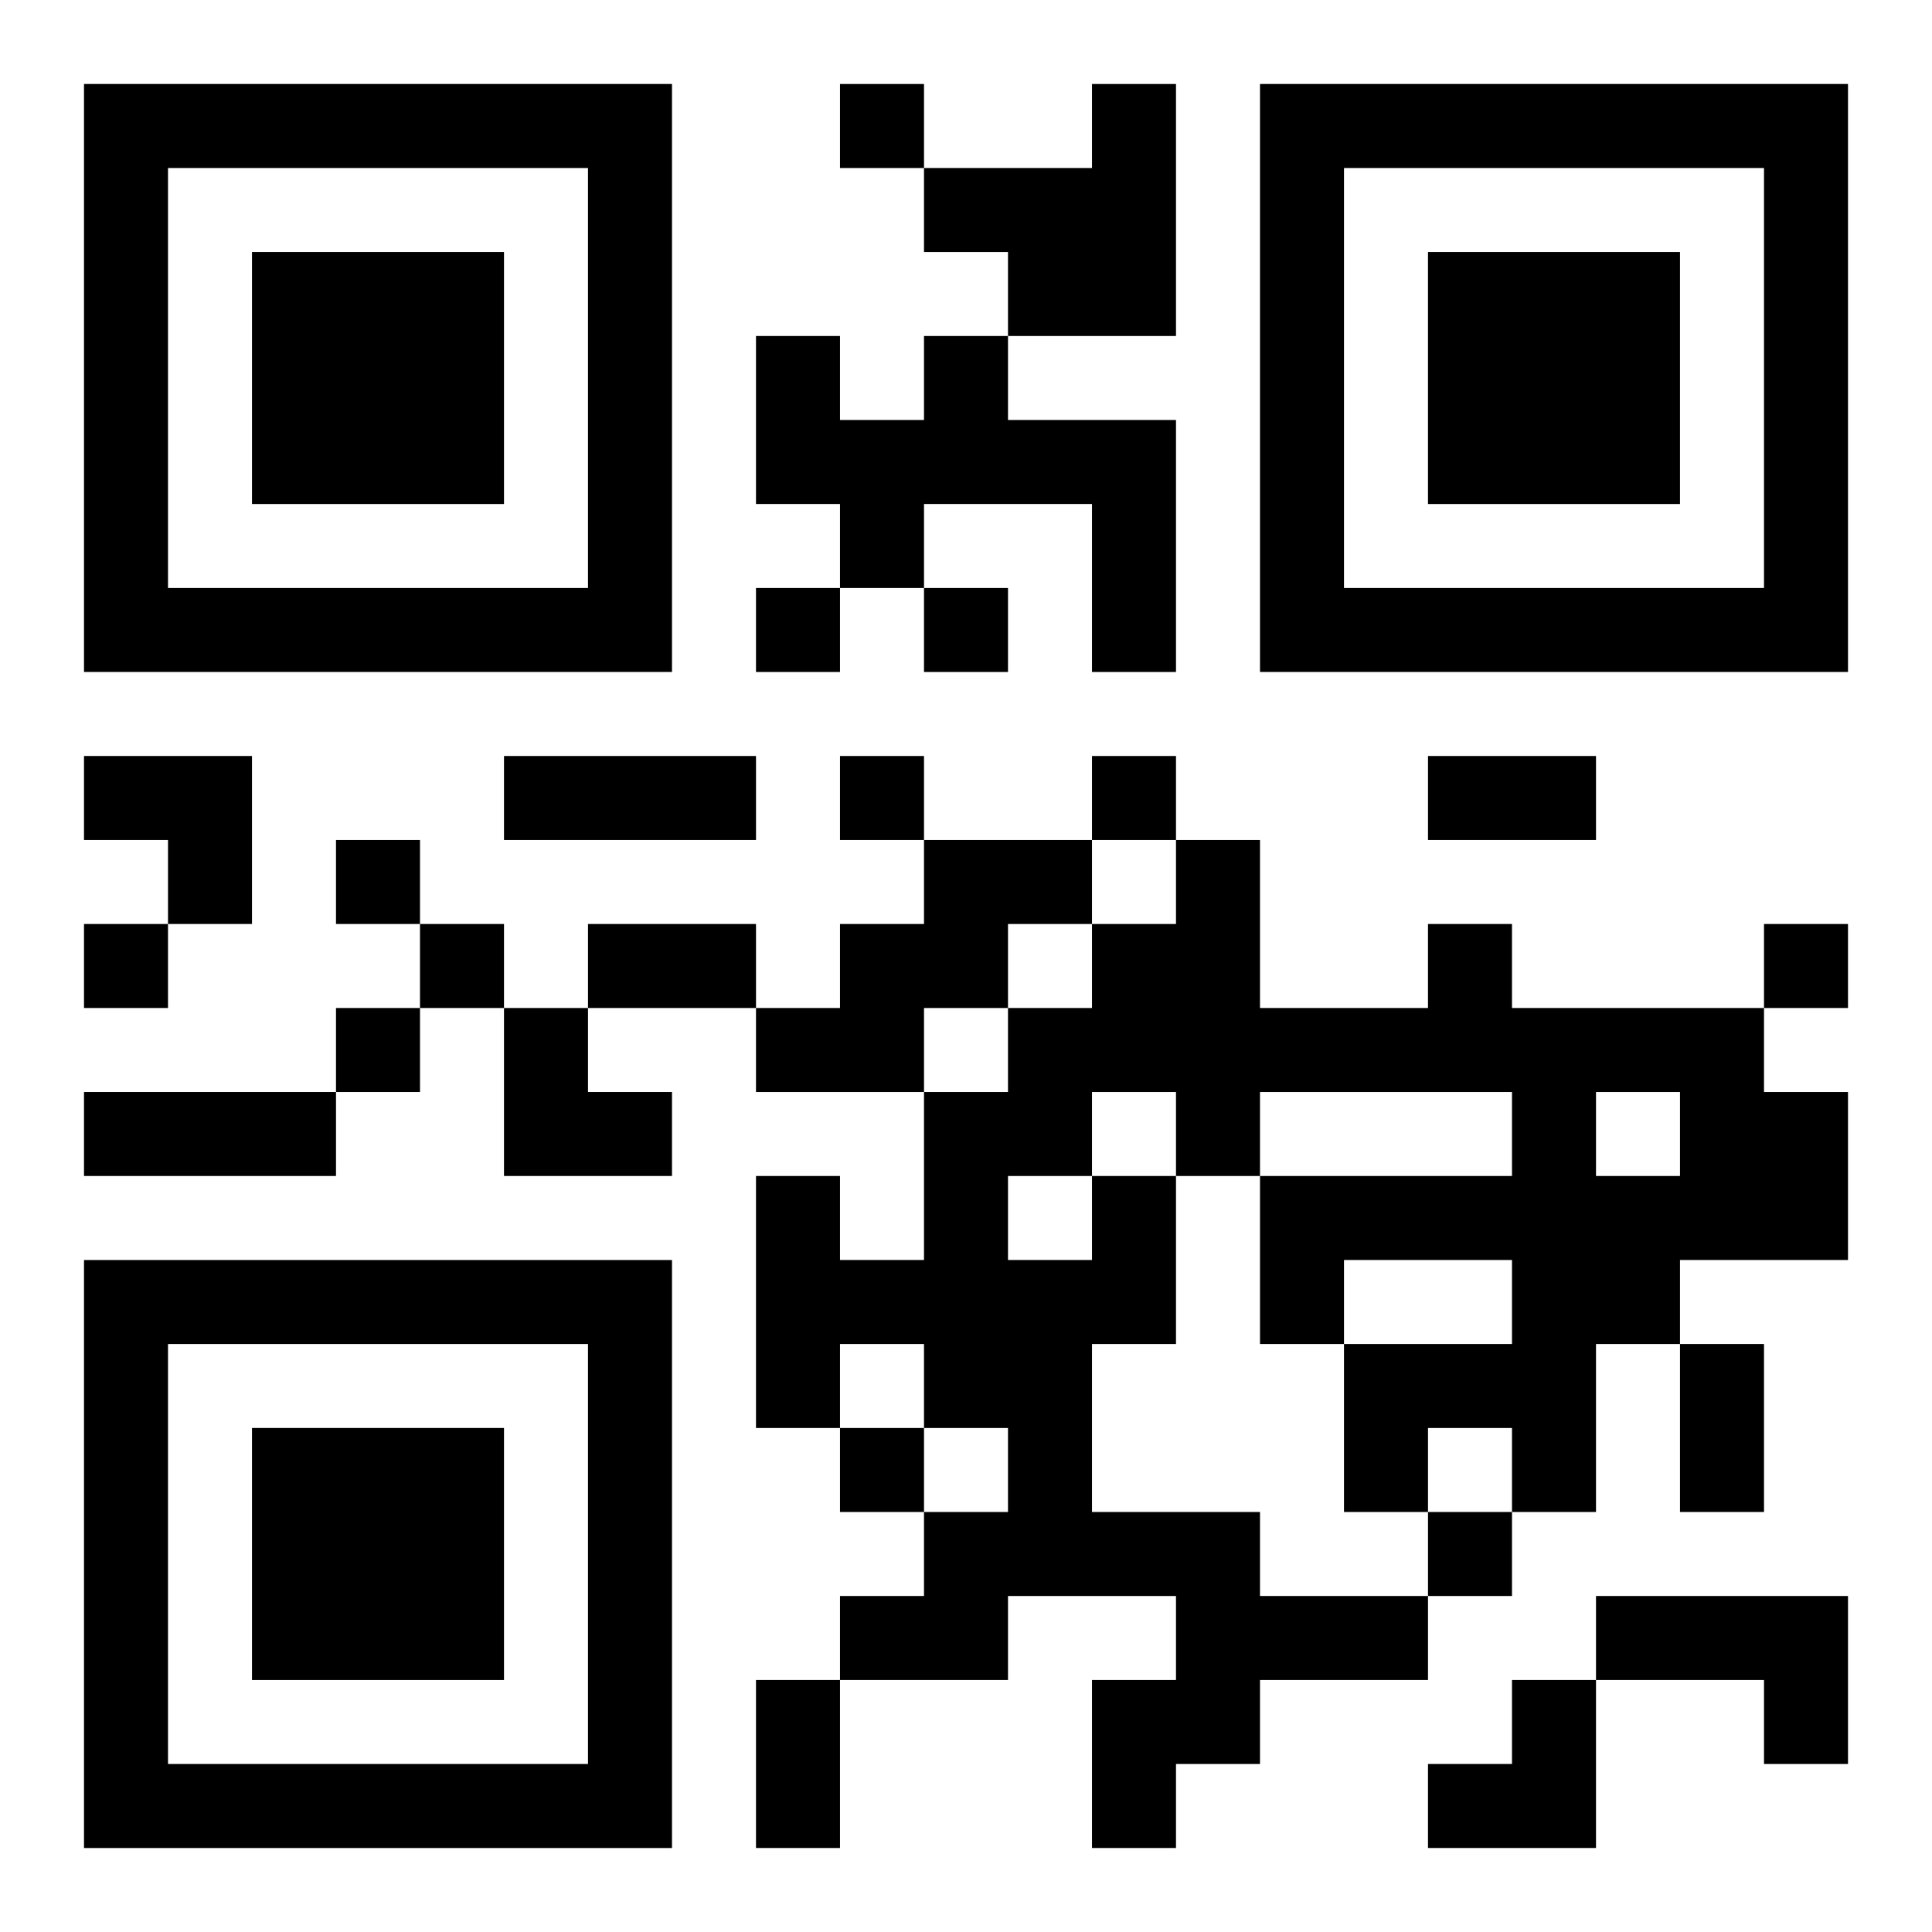
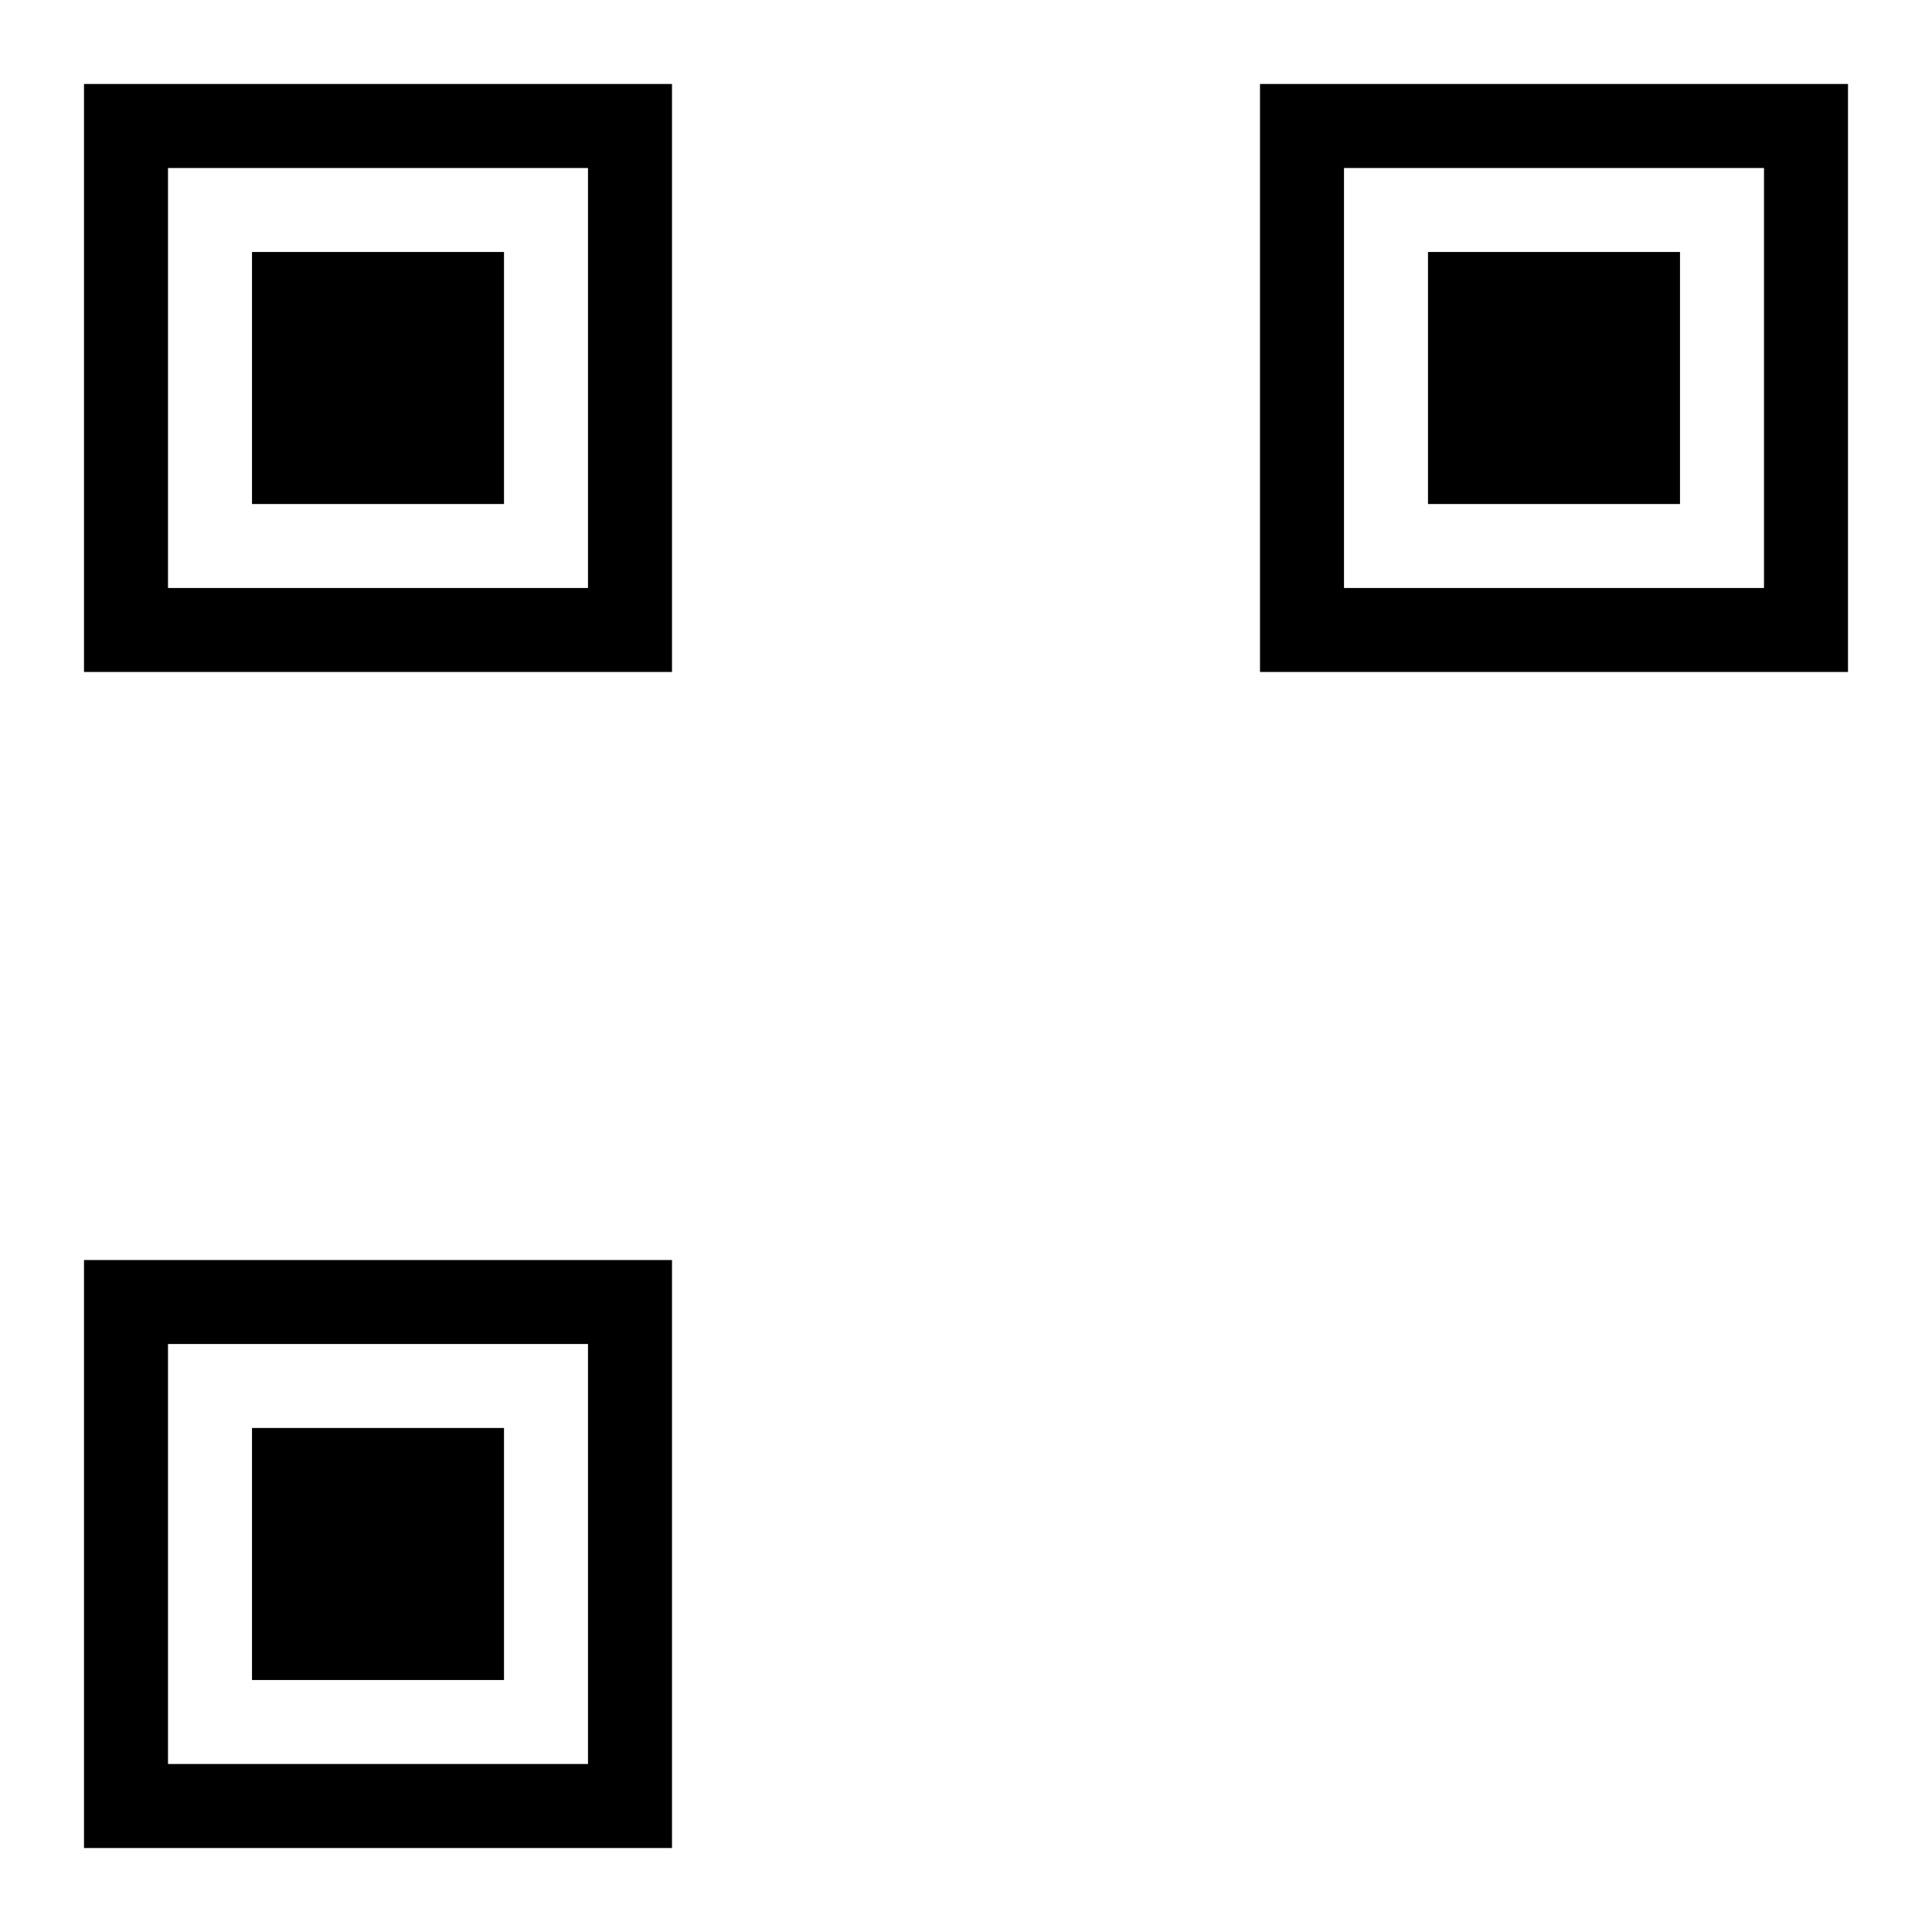
<svg xmlns="http://www.w3.org/2000/svg" xmlns:xlink="http://www.w3.org/1999/xlink" width="250" height="250" baseProfile="full" version="1.1" viewBox="-1 -1 23 23">
  <symbol id="a">
    <path d="m0 7v7h7v-7h-7zm1 1h5v5h-5v-5zm1 1v3h3v-3h-3z" />
  </symbol>
  <use y="-7" xlink:href="#a" />
  <use y="7" xlink:href="#a" />
  <use x="14" y="-7" xlink:href="#a" />
-   <path d="m12 0h1v3h-2v-1h-1v-1h2v-1m-2 3h1v1h2v3h-1v-2h-2v1h-1v-1h-1v-2h1v1h1v-1m0 6h2v1h-1v1h-1v1h-2v-1h1v-1h1v-1m2 4h1v2h-1v2h2v1h2v1h-2v1h-1v1h-1v-2h1v-1h-2v1h-2v-1h1v-1h1v-1h-1v-1h-1v1h-1v-3h1v1h1v-2h1v-1h1v-1h1v-1h1v2h2v-1h1v1h3v1h1v2h-2v1h-1v2h-1v-1h-1v1h-1v-2h2v-1h-2v1h-1v-2h3v-1h-3v1h-1v-1h-1v1m6-1v1h1v-1h-1m-7 1v1h1v-1h-1m7 5h3v2h-1v-1h-2v-1m-9-18v1h1v-1h-1m-1 6v1h1v-1h-1m2 0v1h1v-1h-1m-1 2v1h1v-1h-1m3 0v1h1v-1h-1m-9 1v1h1v-1h-1m-3 1v1h1v-1h-1m4 0v1h1v-1h-1m16 0v1h1v-1h-1m-17 1v1h1v-1h-1m6 5v1h1v-1h-1m7 1v1h1v-1h-1m-11-9h3v1h-3v-1m11 0h2v1h-2v-1m-10 2h2v1h-2v-1m-6 2h3v1h-3v-1m19 3h1v2h-1v-2m-11 4h1v2h-1v-2m-8-11h2v2h-1v-1h-1zm5 3h1v1h1v1h-2zm11 8m1 0h1v2h-2v-1h1z" />
</svg>